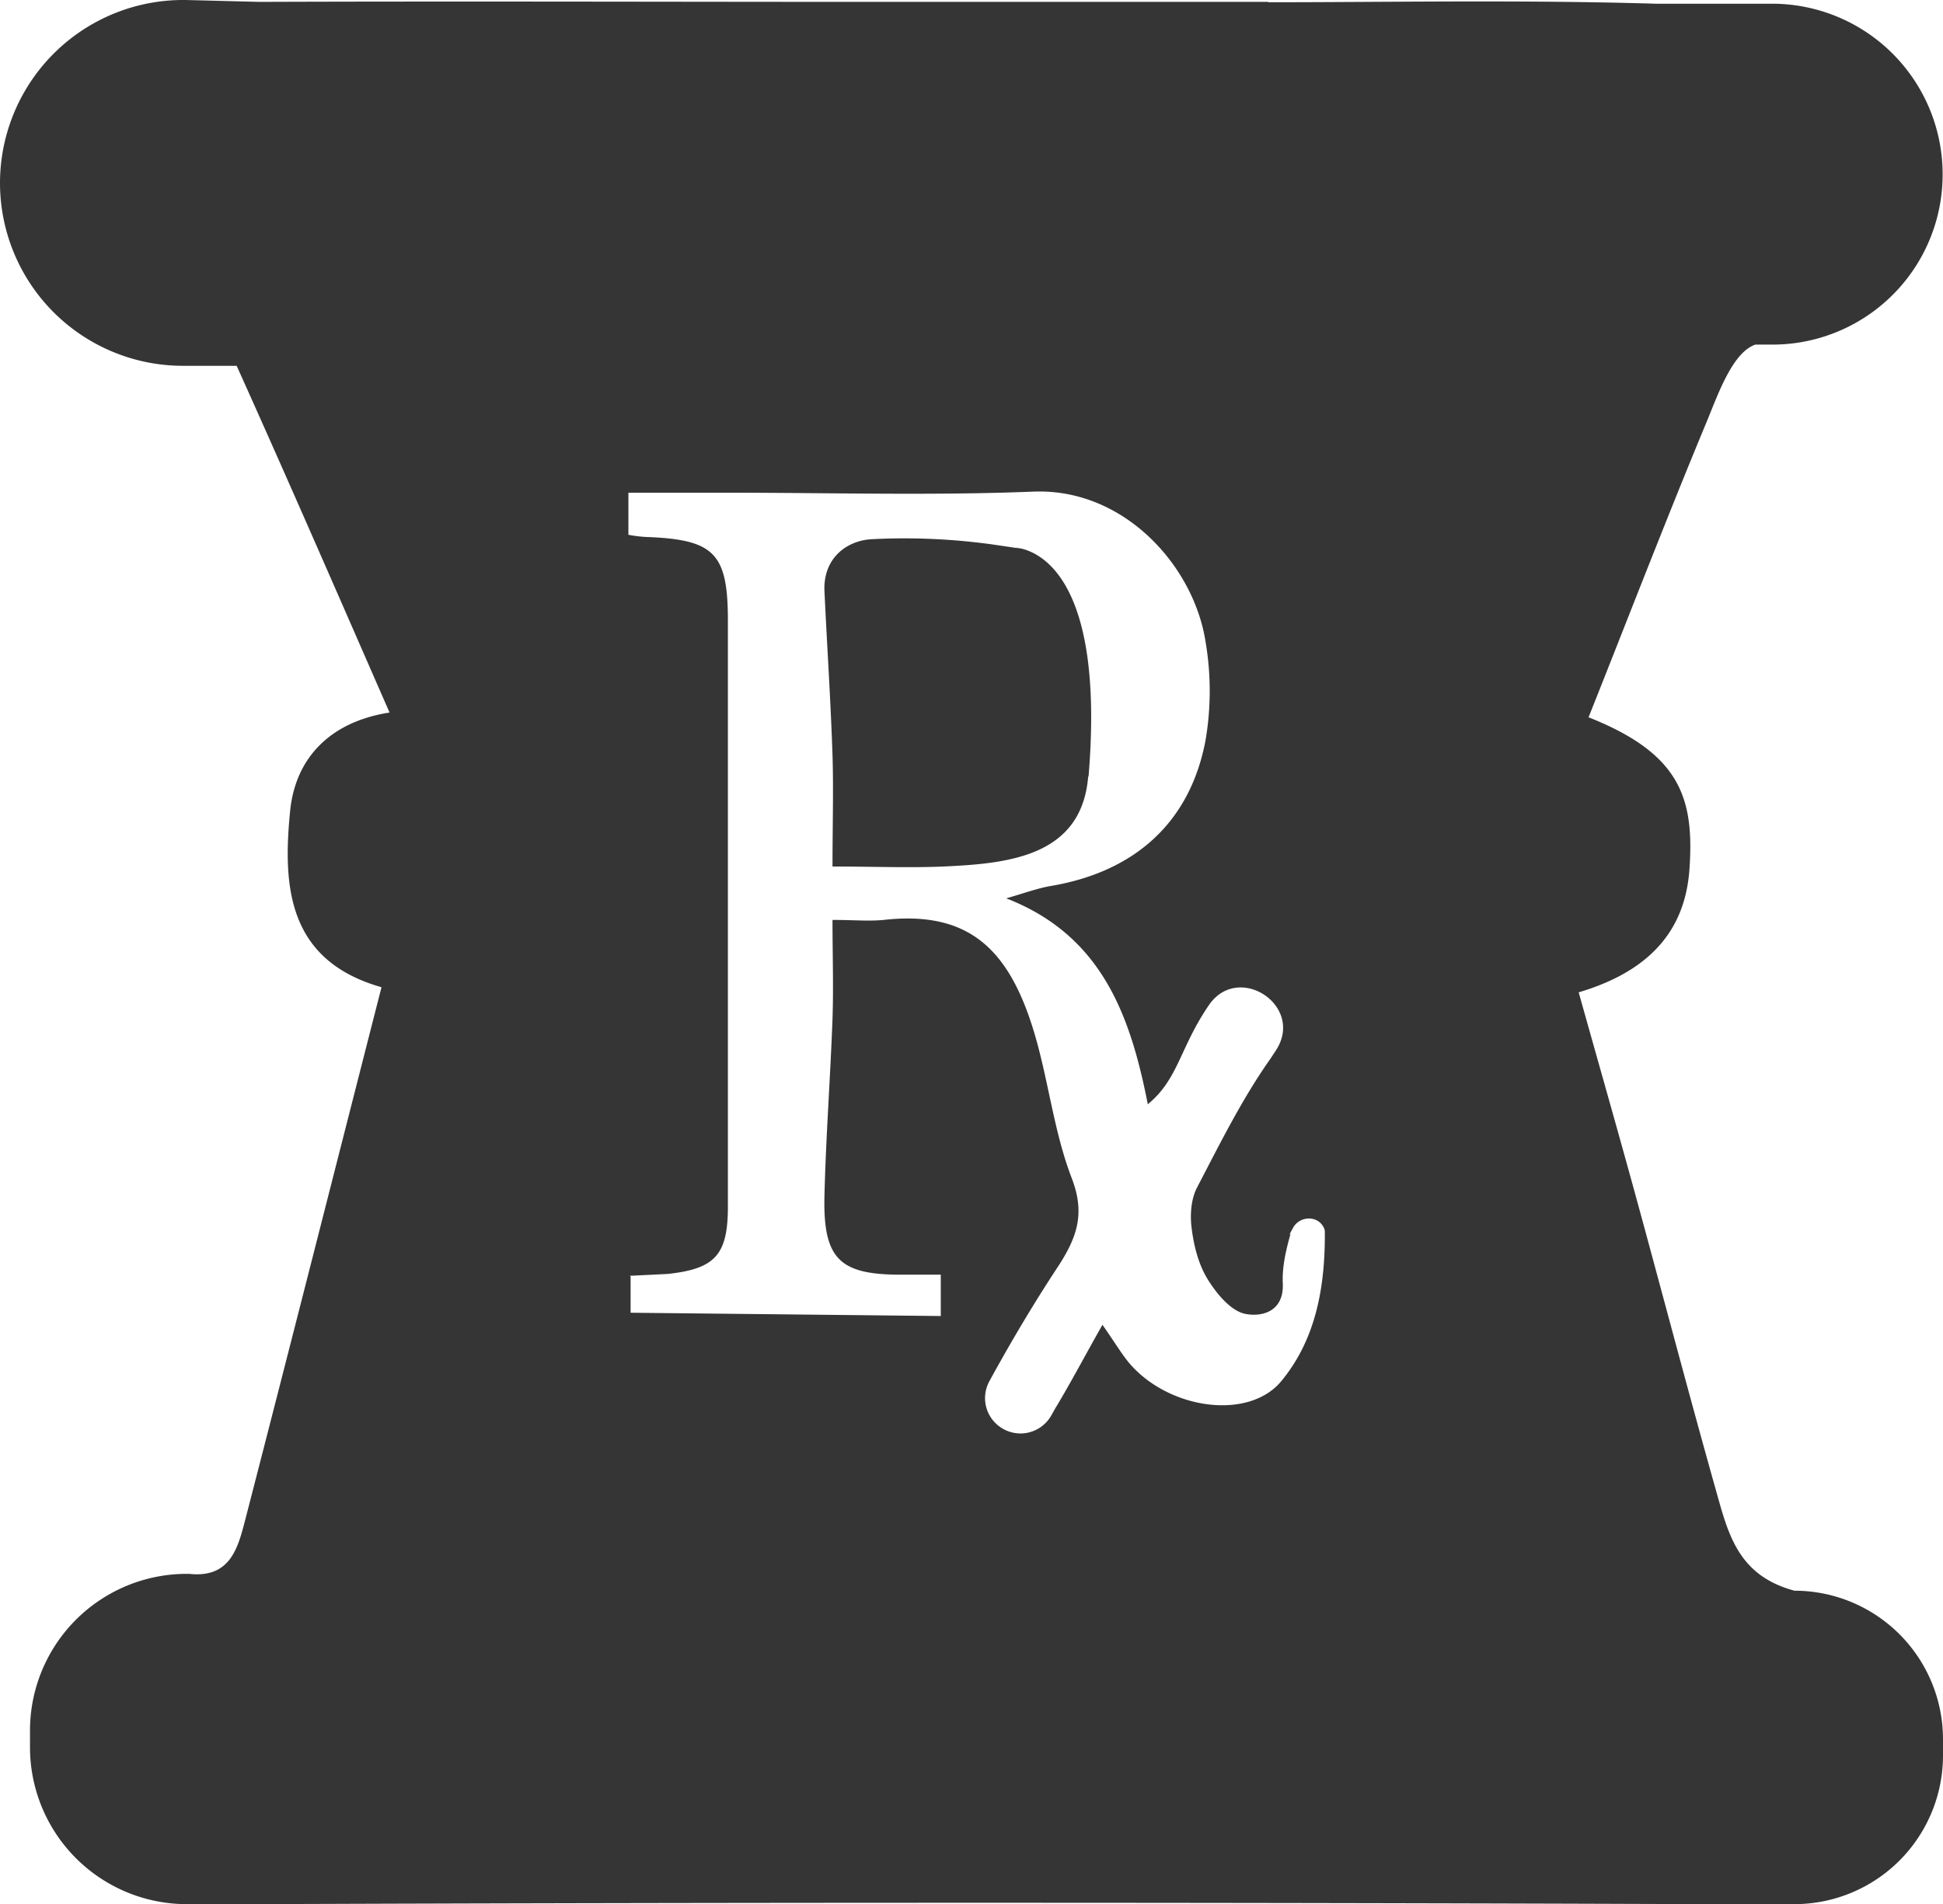
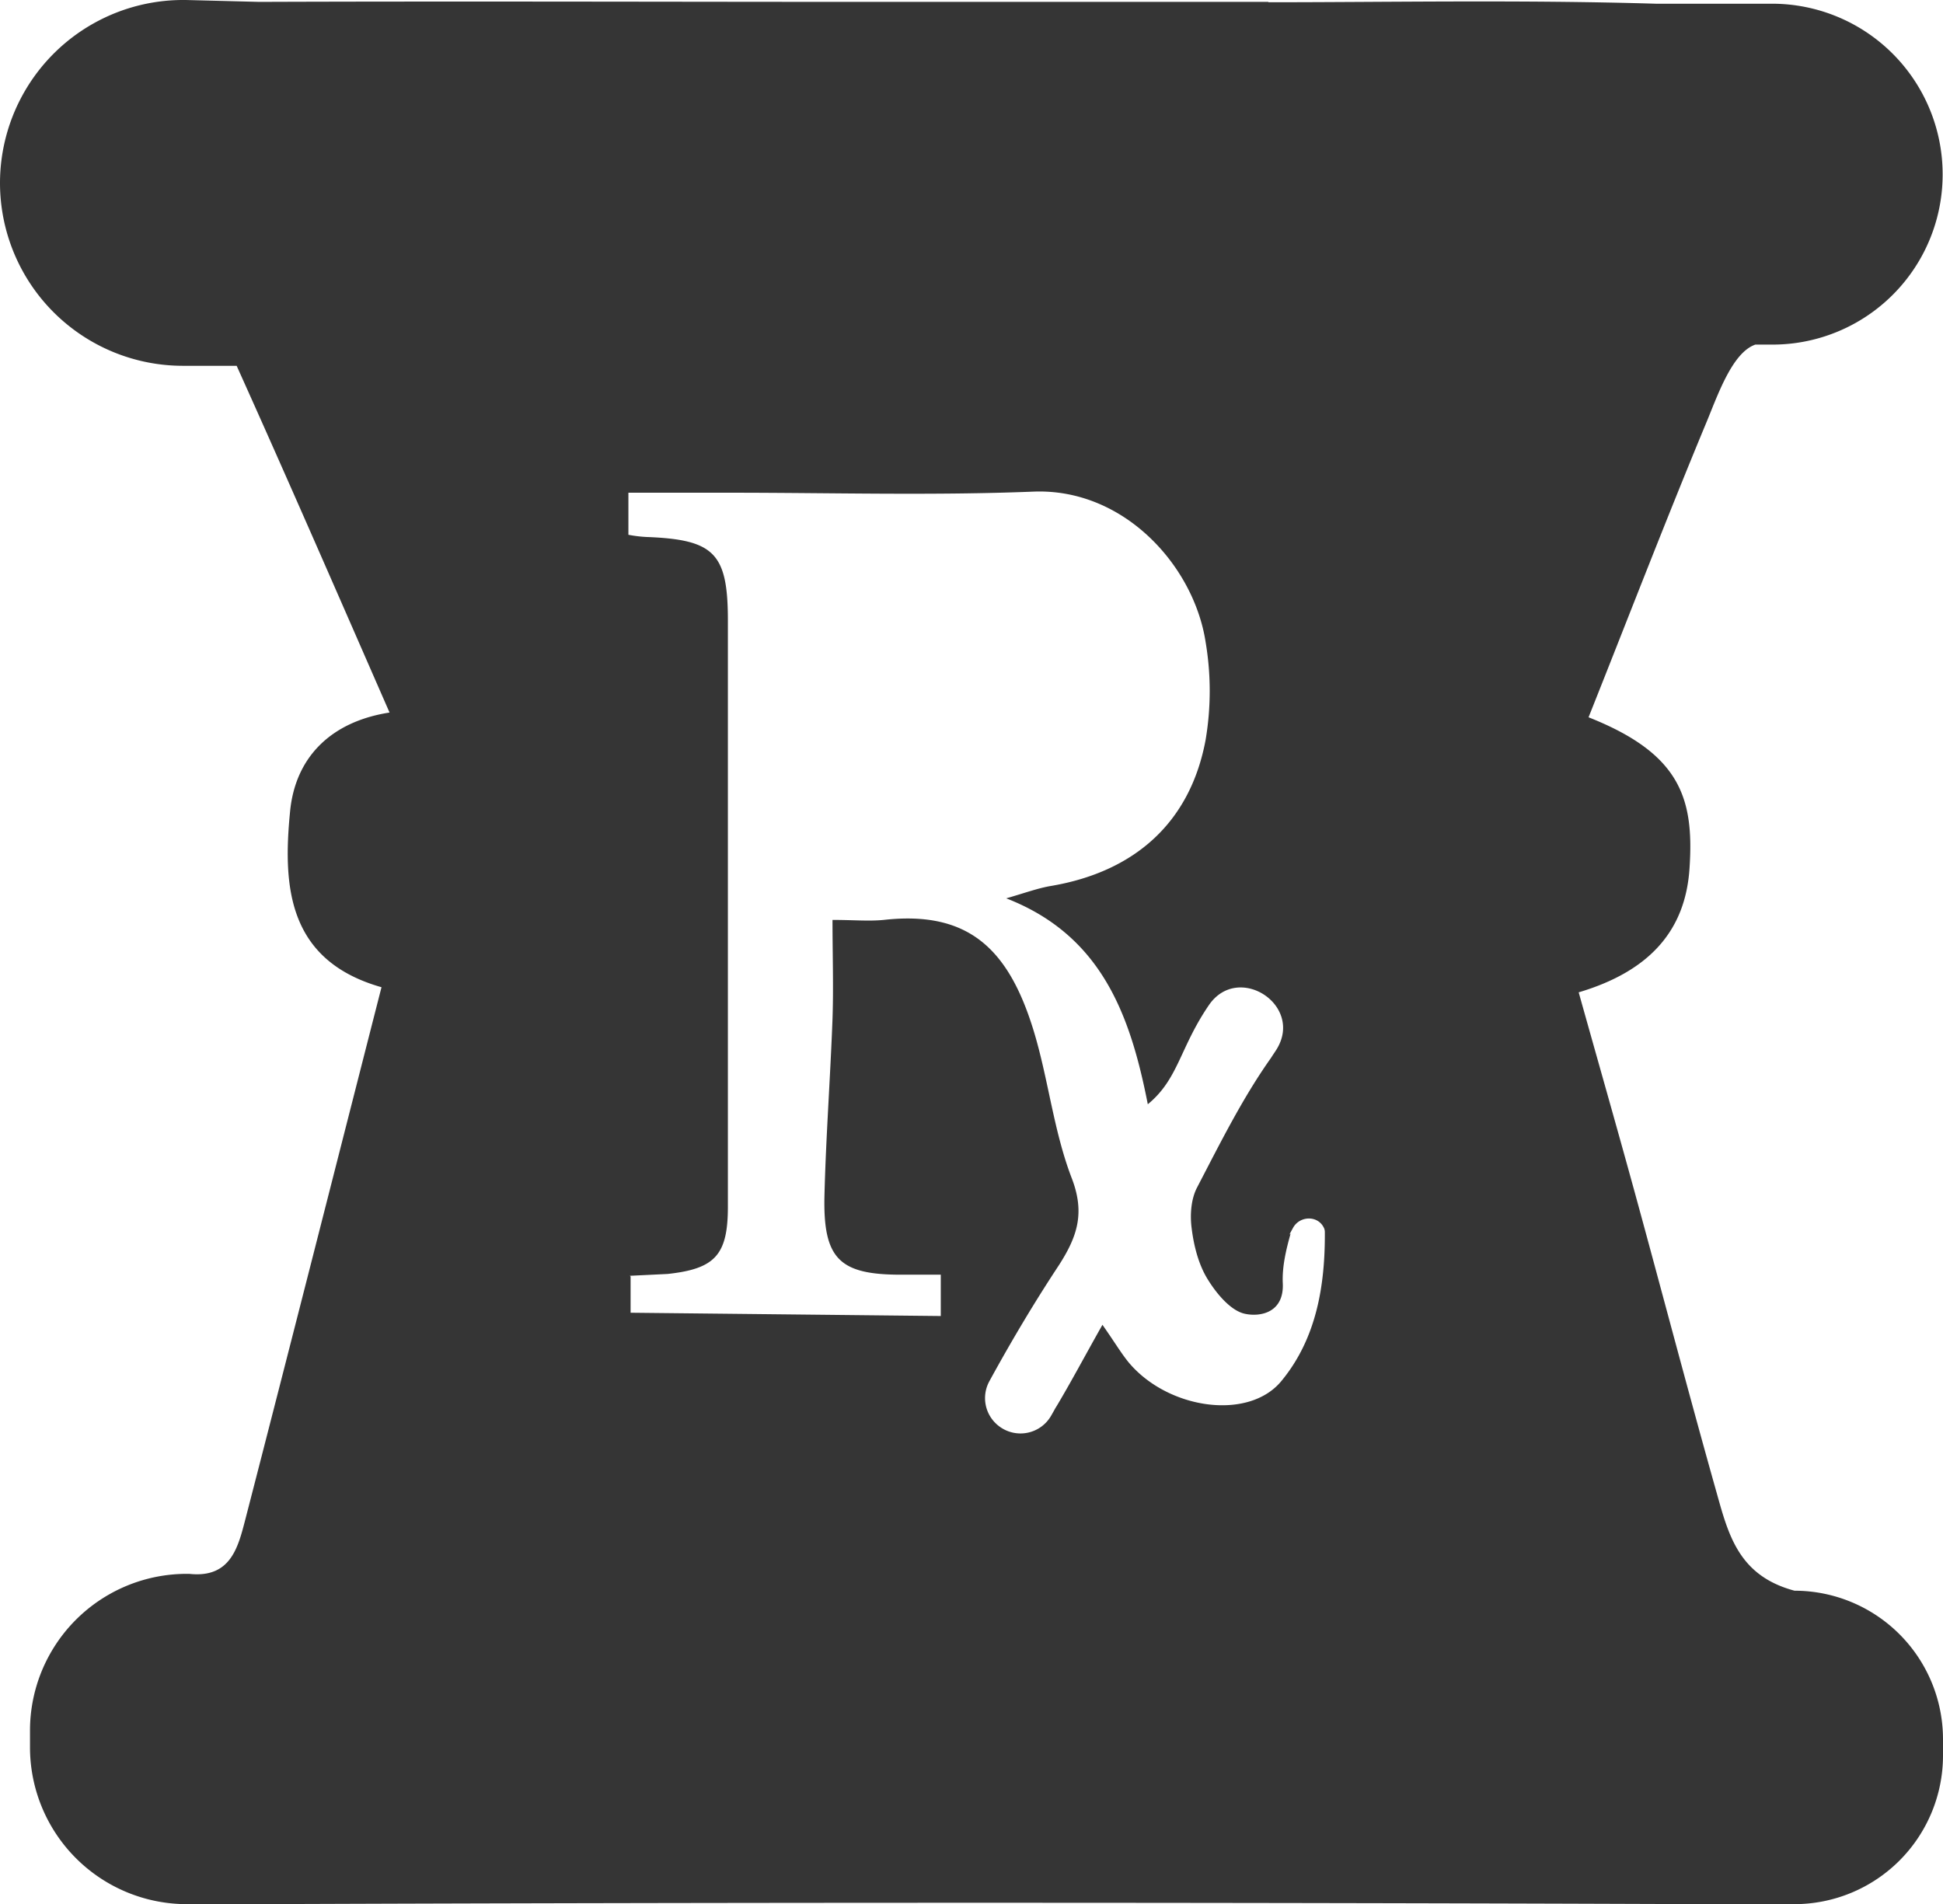
<svg xmlns="http://www.w3.org/2000/svg" id="Layer_1" data-name="Layer 1" viewBox="0 0 531.2 520.616">
  <path d="M394.5,26.9c32.6,0,69.3-.7,106,.4h31.8a46.647,46.647,0,0,1,46.6,46.6h0A46.521,46.521,0,0,1,532,120.5h-4.3c-6.1,2.1-10,13-13.1,20.6-11.2,26.9-21.7,54.2-32.5,81.3,25,9.9,28.9,22,27.6,41.3-1.1,16.9-10.8,28.1-30.3,33.9,5.1,18.2,10.3,36.4,15.3,54.6,7.4,27,14.5,54.1,22.1,81.1,3.4,12,5.9,23.7,21.6,27.9h0A40.629,40.629,0,0,1,579,501.8v4.5a40.651,40.651,0,0,1-40.7,40.6H512.7q-196.95-.75-394,0H98.9A42.891,42.891,0,0,1,56,504v-4.5a42.856,42.856,0,0,1,43.6-42.9h0c11.3,1.2,13.3-7.3,15.3-15,12.4-48,24.6-96.1,37.2-145.4-25.7-7.3-27-27.6-25-48,1.4-14.8,11.1-24.6,27.2-27.1-14-32-27.7-63.5-41.8-94.8H97.8a50.018,50.018,0,0,1-50-50h0a50.081,50.081,0,0,1,51.4-50l19.5.5c55.8-.2,111.6,0,167.4,0H394.6ZM220.2,375.3v9.9l84.8.9V374.8H294.1c-16.8,0-21.3-4.3-20.9-21.6.4-16.1,1.6-32.2,2.2-48.3.3-8.8,0-17.5,0-27.1,5.7,0,9.9.4,14,0,23.2-2.6,34.1,8,40.9,30,4.1,13.3,5.5,27.6,10.5,40.6,3.7,9.6,1.5,16-3.5,23.8-6.8,10.3-13.1,20.9-19,31.7a9.616,9.616,0,0,0,2.6,12.3h0a9.654,9.654,0,0,0,14.3-2.9c2.9-5.1.6-1.1.9-1.6,4.4-7.3,8.4-14.9,13.1-23.2,3.3,4.7,5,7.6,7.1,10.2,10.7,12.9,32.8,16.1,41.8,5.2,9.6-11.6,12-26.1,11.9-40.8a2.663,2.663,0,0,0-.3-1.2c-1.7-3.4-6.6-3.2-8.4.1s-.6,1.1-.7,1.7c-1.2,4.3-2.3,8.9-2.1,13.4.4,8-6,9.3-10.3,8.4-3.9-.8-7.8-5.5-10.2-9.4-2.5-4-3.8-9.1-4.4-13.9-.5-3.7-.2-8.1,1.5-11.3,6.3-12.1,12.4-24.4,20.2-35.4.5-.8,1-1.5,1.5-2.3,7.5-12.1-10.5-23.8-18.5-12.1s-8.3,20.2-16.7,27.1c-4.8-24.5-12.7-46.2-38.7-56.3,5.2-1.5,8.7-2.8,12.3-3.4,22.9-3.9,38-17.4,42.2-39.9a80.364,80.364,0,0,0,0-26.8c-3.2-20.8-22.3-42.1-47.1-41.1-27.5,1.1-55.2.3-82.8.3H219.6v11.5a35.837,35.837,0,0,0,4.9.6c18.6.7,22.3,4.4,22.3,22.9V356.2c0,13.2-3.5,17-16.5,18.4l-10.3.5.2.2Z" transform="translate(-47.8 -26.284)" style="fill:#353535" />
-   <path d="M345.3,238.6c-1.8,21.9-21.9,23.8-39.6,24.6-9.6.4-19.2,0-30.3,0,0-11.3.3-20.9,0-30.5-.5-14.9-1.5-29.9-2.2-44.8-.4-9,6.1-13.9,13.1-14.2a174.191,174.191,0,0,1,34.6,1.7c11.4,1.7,3.1.4,4.7.6,5.6.7,24.4,7.2,19.8,62.6Z" transform="translate(-47.8 -26.284)" style="fill:#353535" />
</svg>